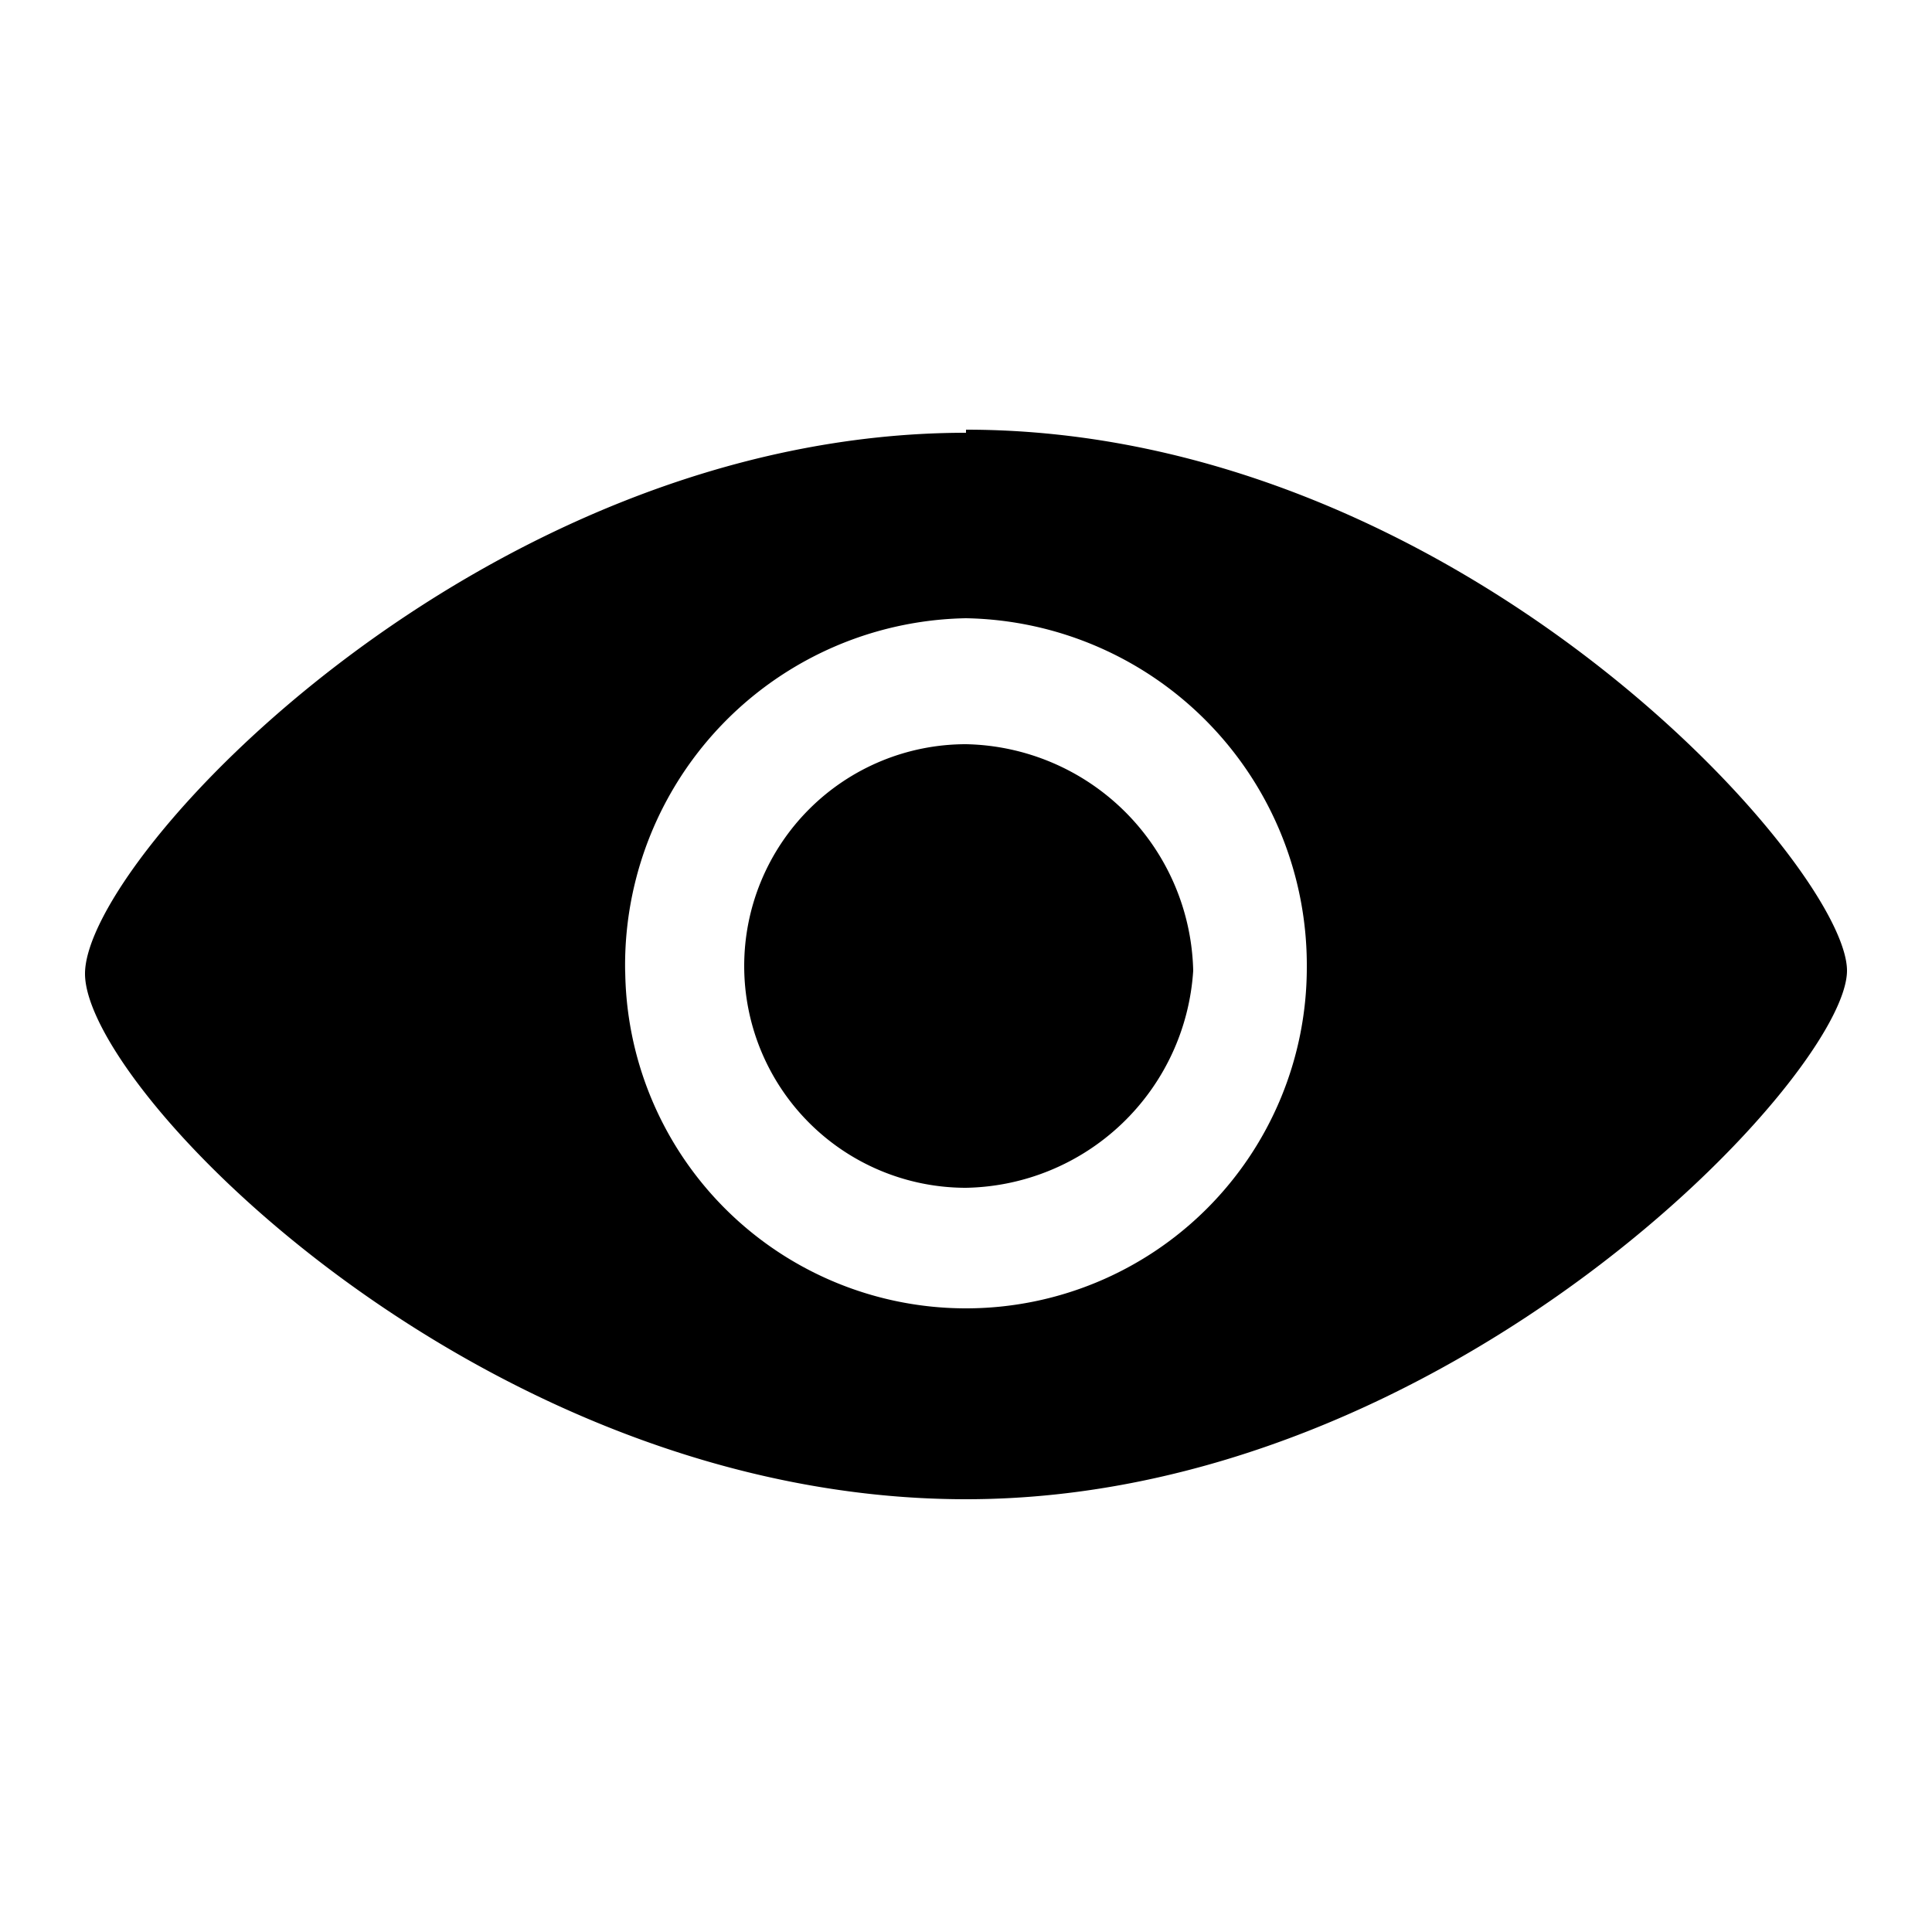
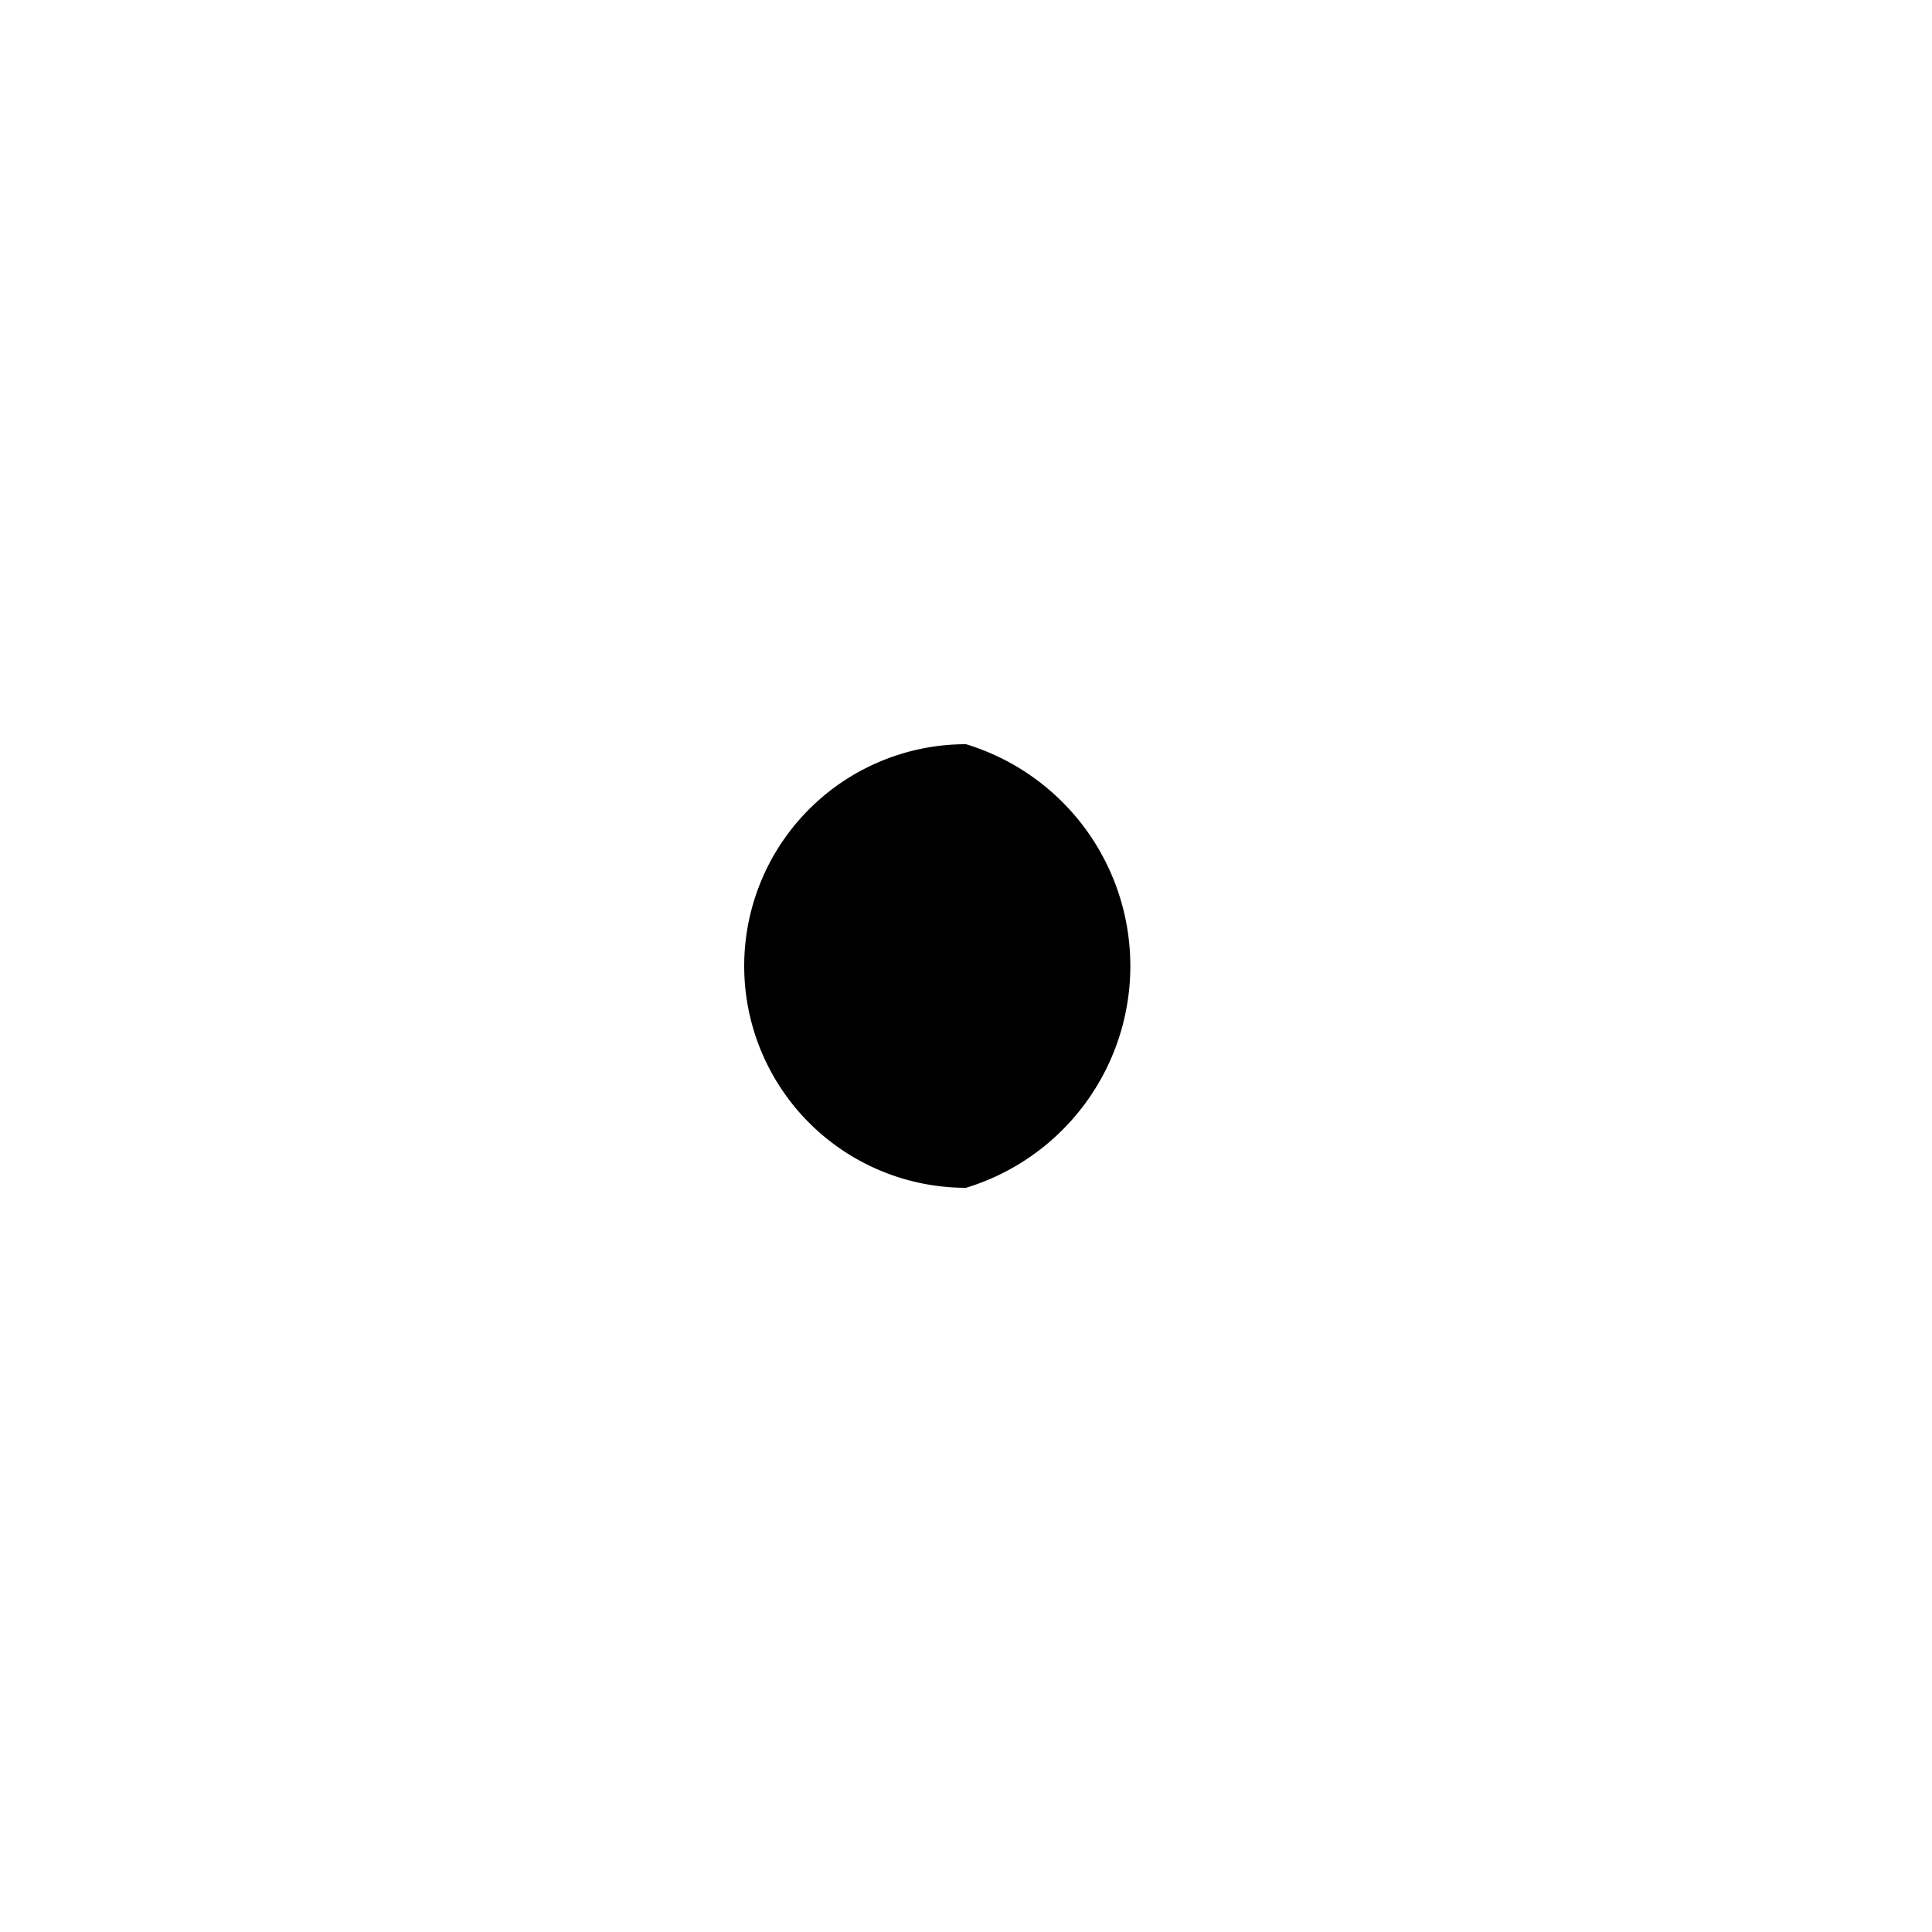
<svg xmlns="http://www.w3.org/2000/svg" id="Camada_1" data-name="Camada 1" viewBox="0 0 25 25">
  <defs>
    <style>.cls-1{fill-rule:evenodd;}</style>
  </defs>
  <title>Visualizar</title>
-   <path class="cls-1" d="M12.5,5.6c-6.25,0-11.4,5.49-11.4,7S6.25,19.4,12.5,19.4s11.4-5.49,11.4-6.84-5-7-11.4-7Zm-4.41,7A4.49,4.49,0,0,1,12.5,8a4.49,4.49,0,0,1,4.41,4.52,4.41,4.41,0,0,1-8.82,0Z" />
-   <path class="cls-1" d="M12.5,15.37a3,3,0,0,0,2.94-2.81A3,3,0,0,0,12.5,9.63a2.87,2.87,0,0,0,0,5.74Z" />
+   <path class="cls-1" d="M12.5,15.37A3,3,0,0,0,12.5,9.63a2.87,2.87,0,0,0,0,5.74Z" />
</svg>